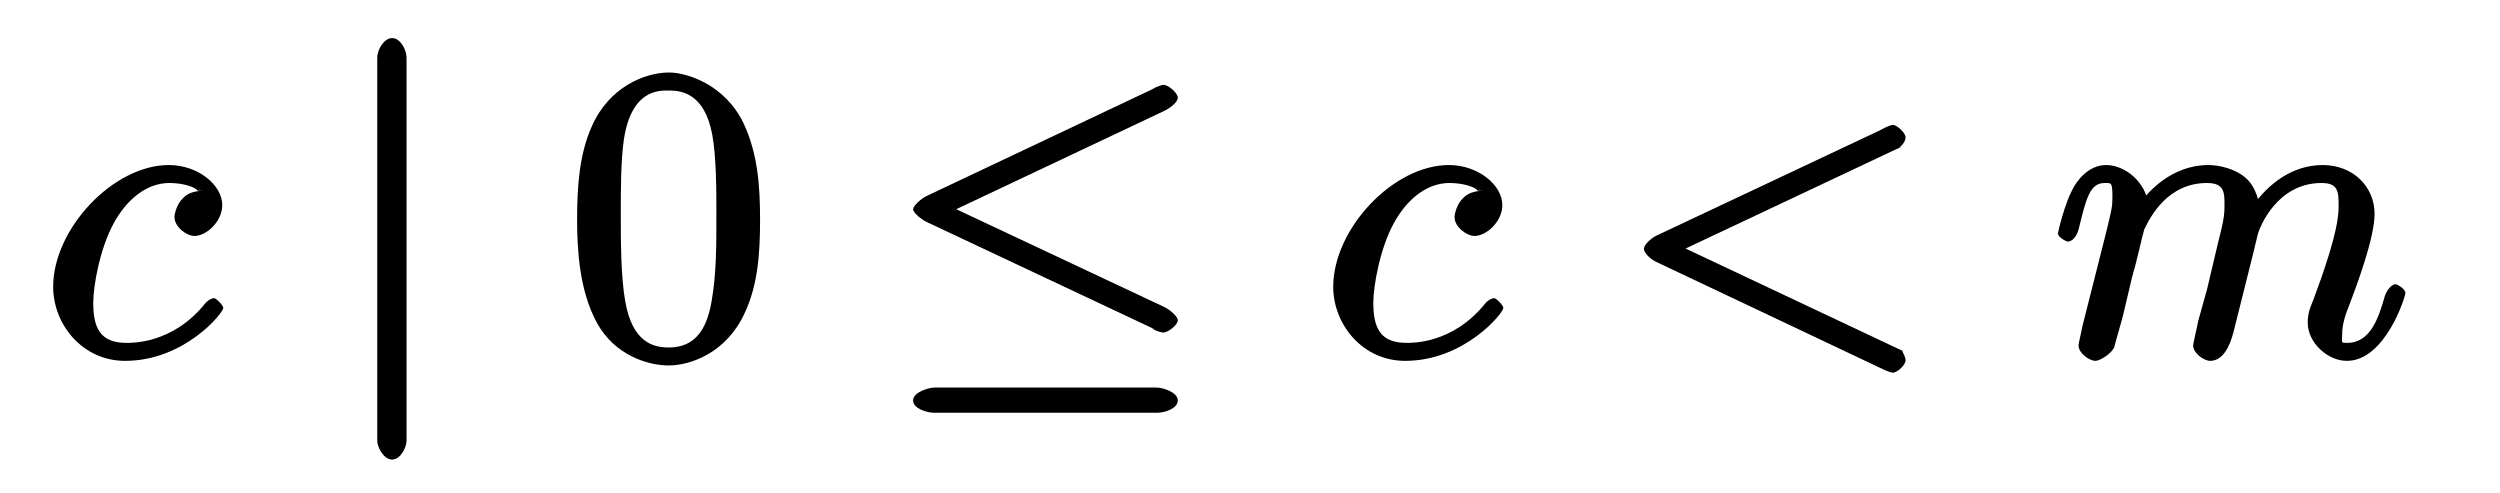
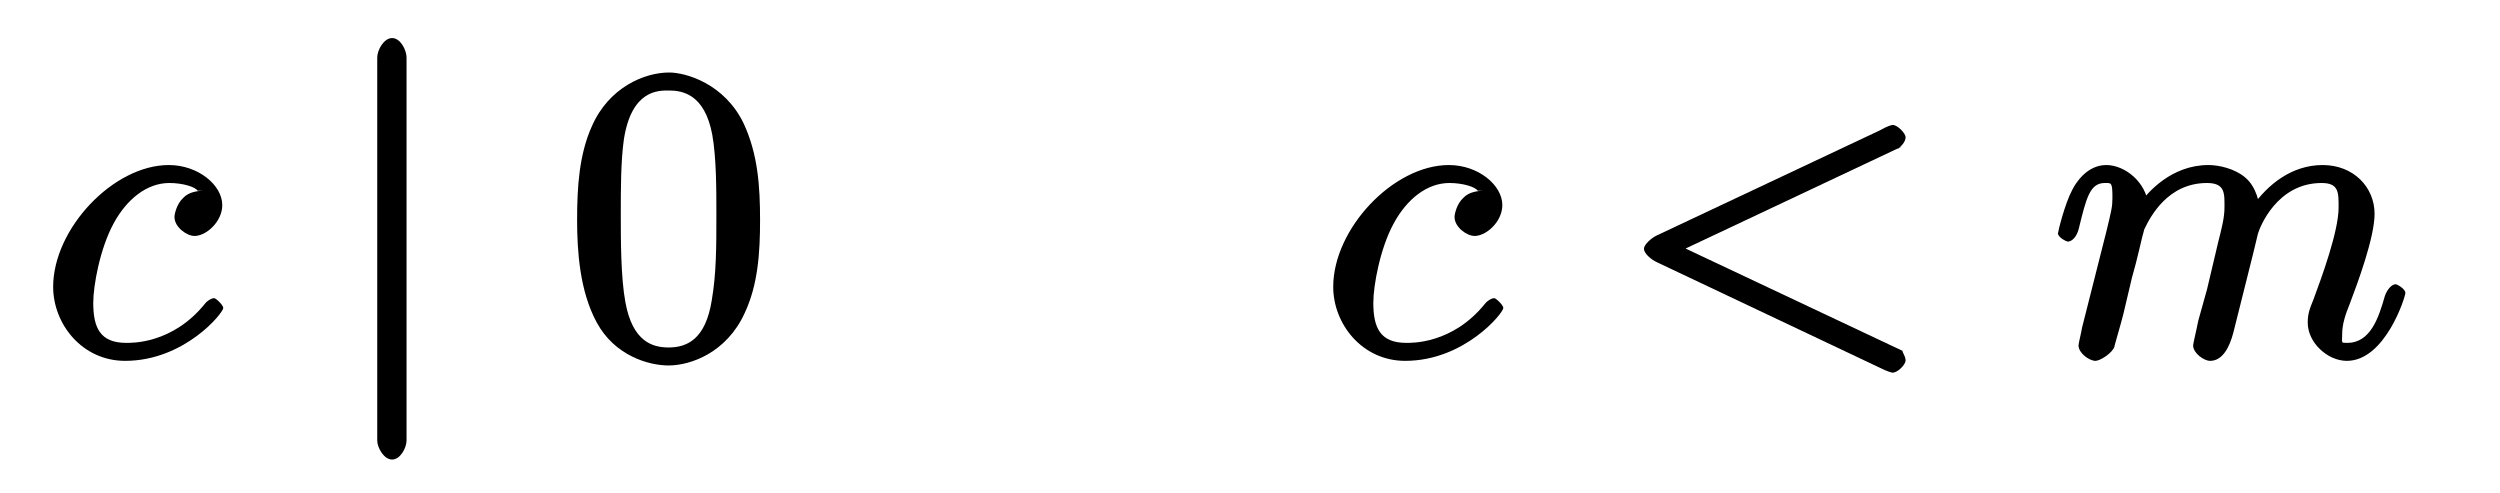
<svg xmlns="http://www.w3.org/2000/svg" xmlns:xlink="http://www.w3.org/1999/xlink" width="76pt" height="15pt" viewBox="0 0 76 15" version="1.1">
  <defs>
    <g>
      <symbol overflow="visible" id="glyph0-0">
        <path style="stroke:none;" d="" />
      </symbol>
      <symbol overflow="visible" id="glyph0-1">
        <path style="stroke:none;" d="M 4.969 -5.031 C 4.766 -5.031 4.484 -5 4.312 -4.812 C 4.109 -4.625 4.047 -4.312 4.047 -4.234 C 4.047 -3.922 4.422 -3.656 4.656 -3.656 C 5.016 -3.656 5.5 -4.094 5.5 -4.594 C 5.5 -5.203 4.766 -5.812 3.875 -5.812 C 2.188 -5.812 0.359 -3.875 0.359 -2.109 C 0.359 -0.984 1.234 0.141 2.547 0.141 C 4.344 0.141 5.531 -1.312 5.531 -1.469 C 5.531 -1.547 5.312 -1.766 5.25 -1.766 C 5.188 -1.766 5.062 -1.703 4.984 -1.609 C 3.984 -0.359 2.719 -0.406 2.578 -0.406 C 1.781 -0.406 1.578 -0.875 1.578 -1.625 C 1.578 -2.141 1.781 -3.281 2.203 -4.047 C 2.594 -4.766 3.203 -5.266 3.891 -5.266 C 4.312 -5.266 4.688 -5.141 4.75 -5.031 Z " />
      </symbol>
      <symbol overflow="visible" id="glyph0-2">
        <path style="stroke:none;" d="M 8.562 -6.281 C 8.703 -6.359 8.844 -6.516 8.844 -6.656 C 8.844 -6.781 8.594 -7.031 8.453 -7.031 C 8.422 -7.031 8.297 -7 8.047 -6.859 L 1.281 -3.672 C 1.141 -3.609 0.891 -3.406 0.891 -3.266 C 0.891 -3.109 1.141 -2.922 1.281 -2.859 L 8.047 0.344 C 8.297 0.469 8.422 0.5 8.453 0.5 C 8.594 0.5 8.844 0.266 8.844 0.125 C 8.844 -0.016 8.703 -0.172 8.766 -0.156 L 1.875 -3.406 L 1.875 -3.141 L 8.766 -6.391 Z " />
      </symbol>
      <symbol overflow="visible" id="glyph0-3">
        <path style="stroke:none;" d="M 0.953 -0.875 C 0.922 -0.688 0.844 -0.391 0.844 -0.328 C 0.844 -0.094 1.172 0.141 1.359 0.141 C 1.5 0.141 1.875 -0.094 1.938 -0.297 C 1.922 -0.281 2.125 -0.953 2.203 -1.266 L 2.469 -2.391 C 2.547 -2.672 2.625 -2.953 2.688 -3.234 C 2.734 -3.453 2.828 -3.812 2.844 -3.859 C 3.031 -4.25 3.562 -5.266 4.75 -5.266 C 5.312 -5.266 5.281 -4.938 5.281 -4.516 C 5.281 -4.203 5.188 -3.859 5.094 -3.484 L 4.75 -2.031 L 4.484 -1.078 C 4.438 -0.828 4.328 -0.391 4.328 -0.328 C 4.328 -0.094 4.656 0.141 4.844 0.141 C 5.234 0.141 5.438 -0.297 5.547 -0.703 C 5.719 -1.406 6.188 -3.234 6.297 -3.719 C 6.344 -3.891 6.859 -5.266 8.234 -5.266 C 8.766 -5.266 8.75 -4.969 8.75 -4.516 C 8.75 -3.797 8.234 -2.391 7.984 -1.719 C 7.859 -1.422 7.812 -1.266 7.812 -1.016 C 7.812 -0.422 8.406 0.141 9 0.141 C 10.172 0.141 10.781 -1.812 10.781 -1.922 C 10.781 -2.047 10.531 -2.188 10.484 -2.188 C 10.359 -2.188 10.219 -2.016 10.156 -1.828 C 9.969 -1.172 9.719 -0.406 9.016 -0.406 C 8.812 -0.406 8.859 -0.391 8.859 -0.672 C 8.859 -0.984 8.969 -1.297 9.078 -1.562 C 9.328 -2.219 9.844 -3.609 9.844 -4.328 C 9.844 -5.141 9.203 -5.812 8.266 -5.812 C 7.328 -5.812 6.594 -5.219 6.125 -4.547 L 6.359 -4.453 C 6.344 -4.625 6.266 -5.141 5.906 -5.438 C 5.594 -5.703 5.109 -5.812 4.797 -5.812 C 3.656 -5.812 2.953 -4.969 2.734 -4.688 L 2.969 -4.578 C 2.906 -5.297 2.25 -5.812 1.688 -5.812 C 1.109 -5.812 0.766 -5.281 0.656 -5.062 C 0.422 -4.625 0.219 -3.781 0.219 -3.734 C 0.219 -3.609 0.484 -3.484 0.516 -3.484 C 0.641 -3.484 0.797 -3.625 0.859 -3.906 C 1.078 -4.797 1.188 -5.266 1.641 -5.266 C 1.844 -5.266 1.875 -5.297 1.875 -4.812 C 1.875 -4.547 1.844 -4.422 1.688 -3.781 Z " />
      </symbol>
      <symbol overflow="visible" id="glyph1-0">
-         <path style="stroke:none;" d="" />
-       </symbol>
+         </symbol>
      <symbol overflow="visible" id="glyph1-1">
        <path style="stroke:none;" d="M 2.188 -9.078 C 2.188 -9.312 2 -9.672 1.75 -9.672 C 1.5 -9.672 1.297 -9.312 1.297 -9.078 L 1.297 2.562 C 1.297 2.781 1.5 3.141 1.75 3.141 C 2 3.141 2.188 2.781 2.188 2.562 Z " />
      </symbol>
      <symbol overflow="visible" id="glyph1-2">
-         <path style="stroke:none;" d="M 8.469 -7.453 C 8.609 -7.516 8.891 -7.703 8.891 -7.859 C 8.891 -8 8.609 -8.25 8.453 -8.25 C 8.391 -8.25 8.141 -8.141 8.094 -8.125 L 8.234 -8.172 L 1.297 -4.891 C 1.078 -4.797 0.844 -4.562 0.844 -4.469 C 0.844 -4.359 1.109 -4.141 1.297 -4.062 L 8.234 -0.797 L 8.094 -0.844 C 8.25 -0.75 8.422 -0.719 8.453 -0.719 C 8.594 -0.719 8.891 -0.953 8.891 -1.094 C 8.891 -1.203 8.656 -1.422 8.438 -1.516 L 2.156 -4.469 Z M 8.266 1.719 C 8.484 1.719 8.891 1.594 8.891 1.344 C 8.891 1.094 8.438 0.953 8.25 0.953 L 1.5 0.953 C 1.312 0.953 0.844 1.094 0.844 1.344 C 0.844 1.594 1.266 1.719 1.484 1.719 Z " />
-       </symbol>
+         </symbol>
      <symbol overflow="visible" id="glyph2-0">
        <path style="stroke:none;" d="" />
      </symbol>
      <symbol overflow="visible" id="glyph2-1">
        <path style="stroke:none;" d="M 5.906 -4.141 C 5.906 -5.141 5.844 -6.141 5.406 -7.078 C 4.828 -8.281 3.656 -8.625 3.141 -8.625 C 2.391 -8.625 1.312 -8.172 0.797 -7 C 0.406 -6.141 0.344 -5.141 0.344 -4.141 C 0.344 -3.203 0.422 -1.984 0.938 -1.031 C 1.484 -0.016 2.516 0.281 3.125 0.281 C 3.797 0.281 4.891 -0.109 5.438 -1.312 C 5.844 -2.172 5.906 -3.156 5.906 -4.141 Z M 3.125 -0.266 C 2.641 -0.266 2.031 -0.438 1.812 -1.641 C 1.672 -2.391 1.672 -3.547 1.672 -4.297 C 1.672 -5.094 1.672 -5.922 1.766 -6.594 C 2 -8.094 2.812 -8.078 3.125 -8.078 C 3.531 -8.078 4.219 -7.984 4.453 -6.734 C 4.578 -6.031 4.578 -5.078 4.578 -4.297 C 4.578 -3.344 4.578 -2.516 4.438 -1.703 C 4.25 -0.516 3.688 -0.266 3.125 -0.266 Z " />
      </symbol>
    </g>
  </defs>
  <g id="surface1">
    <g style="fill:rgb(0%,0%,0%);fill-opacity:1;">
      <use xlink:href="#glyph0-1" x="1.257" y="10.829" />
    </g>
    <g style="fill:rgb(0%,0%,0%);fill-opacity:1;">
      <use xlink:href="#glyph1-1" x="10.171" y="10.829" />
    </g>
    <g style="fill:rgb(0%,0%,0%);fill-opacity:1;">
      <use xlink:href="#glyph2-1" x="17.2" y="10.829" />
    </g>
    <g style="fill:rgb(0%,0%,0%);fill-opacity:1;">
      <use xlink:href="#glyph1-2" x="26.914" y="10.829" />
    </g>
    <g style="fill:rgb(0%,0%,0%);fill-opacity:1;">
      <use xlink:href="#glyph0-1" x="40.171" y="10.829" />
    </g>
    <g style="fill:rgb(0%,0%,0%);fill-opacity:1;">
      <use xlink:href="#glyph0-2" x="49.086" y="10.829" />
    </g>
    <g style="fill:rgb(0%,0%,0%);fill-opacity:1;">
      <use xlink:href="#glyph0-3" x="62.343" y="10.829" />
    </g>
  </g>
</svg>